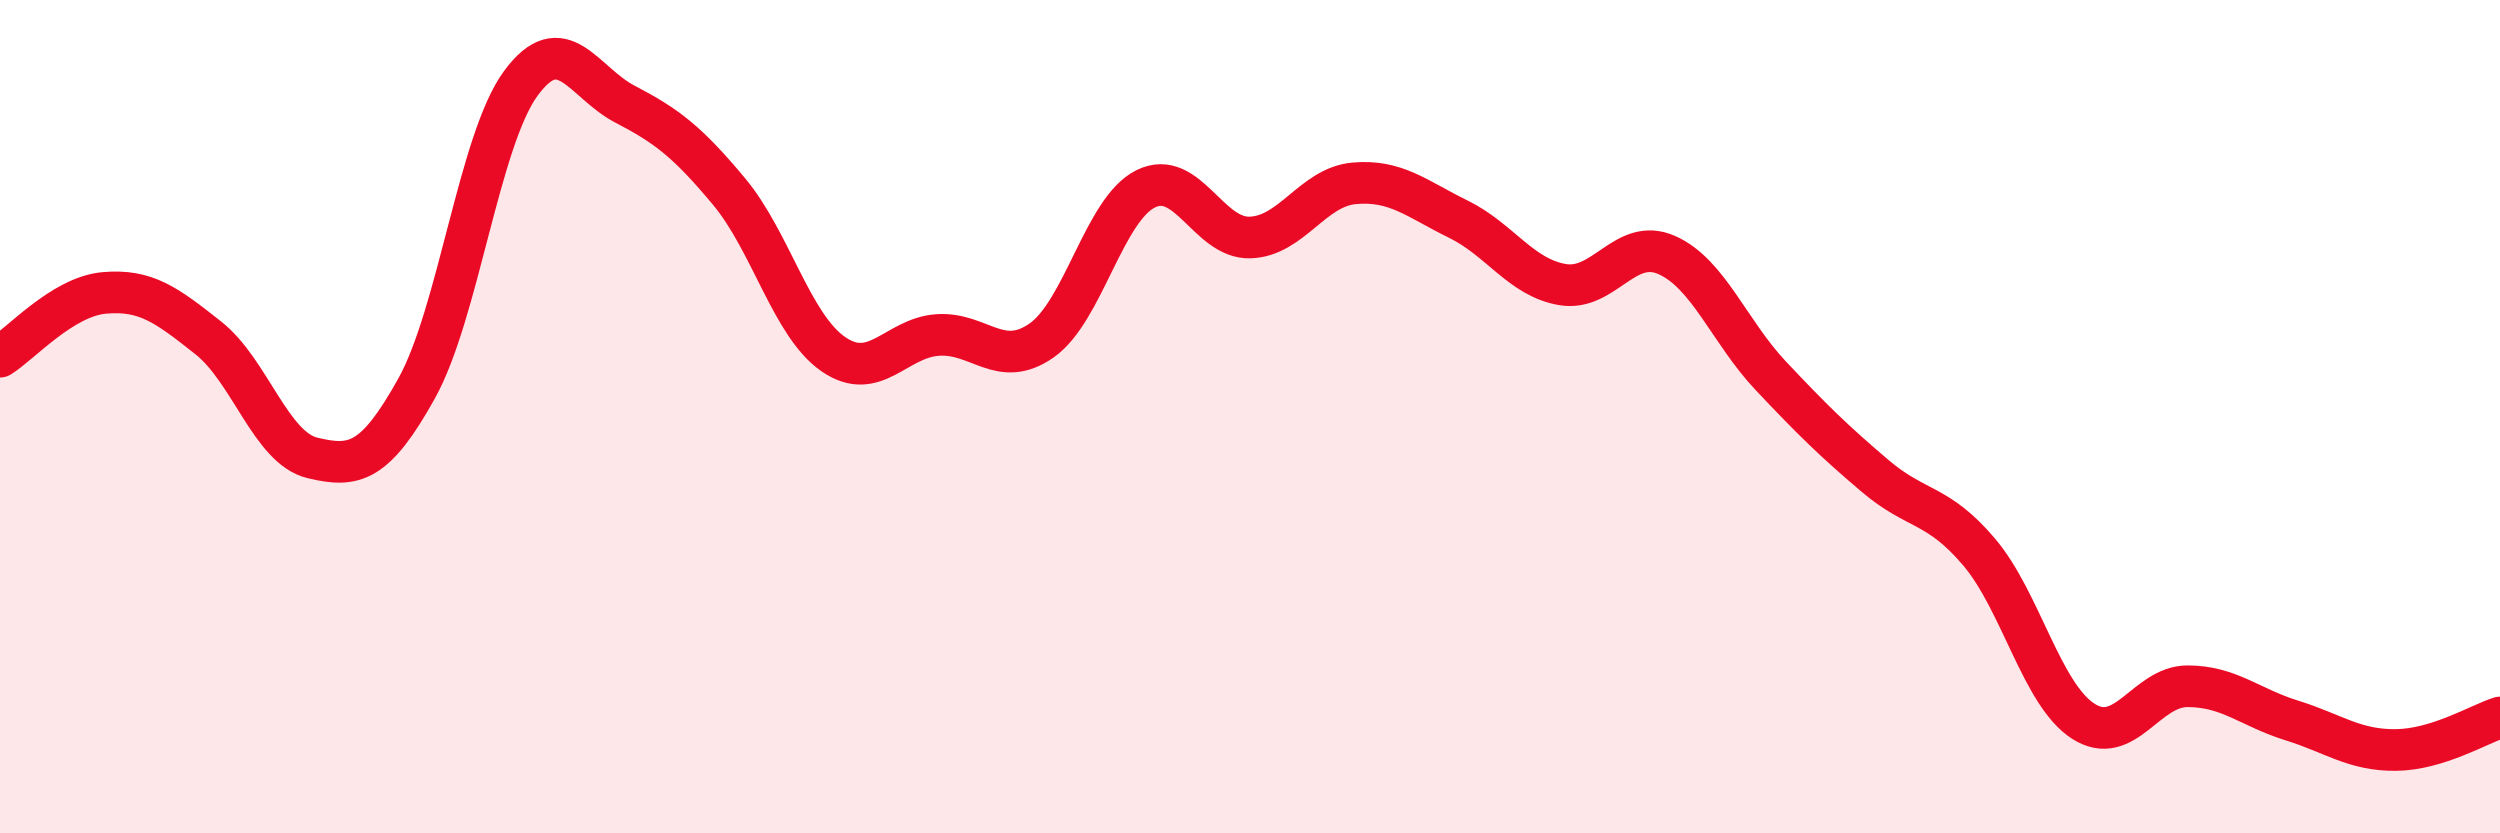
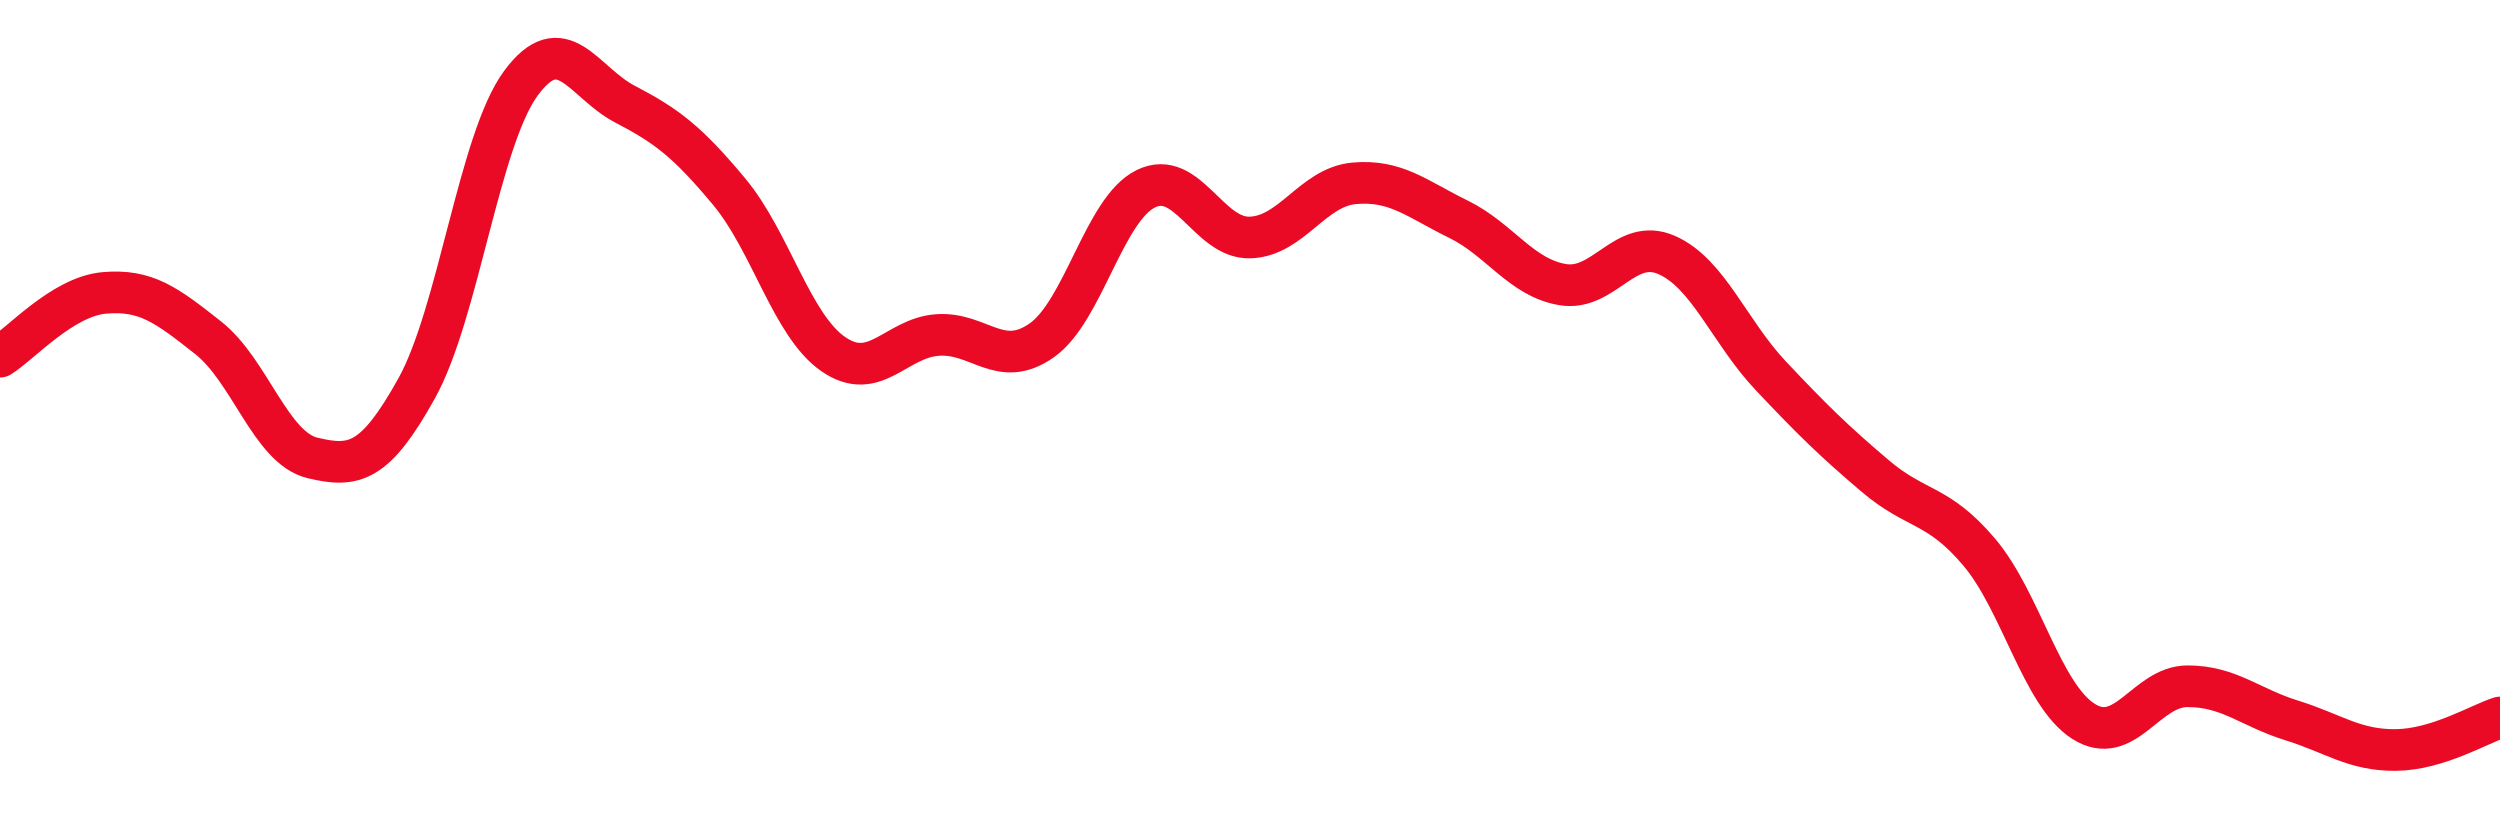
<svg xmlns="http://www.w3.org/2000/svg" width="60" height="20" viewBox="0 0 60 20">
-   <path d="M 0,8.56 C 0.5,8.25 1.5,7.12 2.5,7.03 C 3.5,6.94 4,7.32 5,8.11 C 6,8.9 6.5,10.75 7.5,10.99 C 8.5,11.23 9,11.12 10,9.32 C 11,7.52 11.5,3.36 12.5,2 C 13.5,0.64 14,1.98 15,2.5 C 16,3.02 16.5,3.4 17.5,4.6 C 18.5,5.8 19,7.81 20,8.5 C 21,9.19 21.5,8.11 22.5,8.04 C 23.5,7.97 24,8.87 25,8.17 C 26,7.47 26.5,5.02 27.5,4.53 C 28.5,4.04 29,5.73 30,5.7 C 31,5.67 31.5,4.49 32.5,4.4 C 33.5,4.31 34,4.77 35,5.26 C 36,5.75 36.5,6.66 37.5,6.83 C 38.5,7 39,5.68 40,6.12 C 41,6.56 41.5,7.96 42.5,9.02 C 43.5,10.08 44,10.57 45,11.42 C 46,12.27 46.5,12.07 47.5,13.25 C 48.5,14.43 49,16.67 50,17.31 C 51,17.95 51.5,16.47 52.5,16.47 C 53.5,16.47 54,16.98 55,17.29 C 56,17.6 56.5,18.01 57.5,18 C 58.5,17.99 59.5,17.38 60,17.22L60 20L0 20Z" fill="#EB0A25" opacity="0.1" stroke-linecap="round" stroke-linejoin="round" />
  <path d="M 0,8.56 C 0.5,8.25 1.5,7.12 2.5,7.03 C 3.5,6.94 4,7.32 5,8.11 C 6,8.9 6.5,10.75 7.5,10.99 C 8.5,11.23 9,11.12 10,9.32 C 11,7.52 11.5,3.36 12.5,2 C 13.5,0.64 14,1.98 15,2.5 C 16,3.02 16.5,3.4 17.5,4.6 C 18.5,5.8 19,7.81 20,8.5 C 21,9.19 21.5,8.11 22.5,8.04 C 23.5,7.97 24,8.87 25,8.17 C 26,7.47 26.5,5.02 27.5,4.53 C 28.5,4.04 29,5.73 30,5.7 C 31,5.67 31.5,4.49 32.5,4.4 C 33.5,4.31 34,4.77 35,5.26 C 36,5.75 36.5,6.66 37.5,6.83 C 38.5,7 39,5.68 40,6.12 C 41,6.56 41.5,7.96 42.5,9.02 C 43.5,10.08 44,10.57 45,11.42 C 46,12.27 46.5,12.07 47.5,13.25 C 48.5,14.43 49,16.67 50,17.31 C 51,17.95 51.5,16.47 52.5,16.47 C 53.5,16.47 54,16.98 55,17.29 C 56,17.6 56.5,18.01 57.5,18 C 58.5,17.99 59.5,17.38 60,17.22" stroke="#EB0A25" stroke-width="1" fill="none" stroke-linecap="round" stroke-linejoin="round" />
</svg>